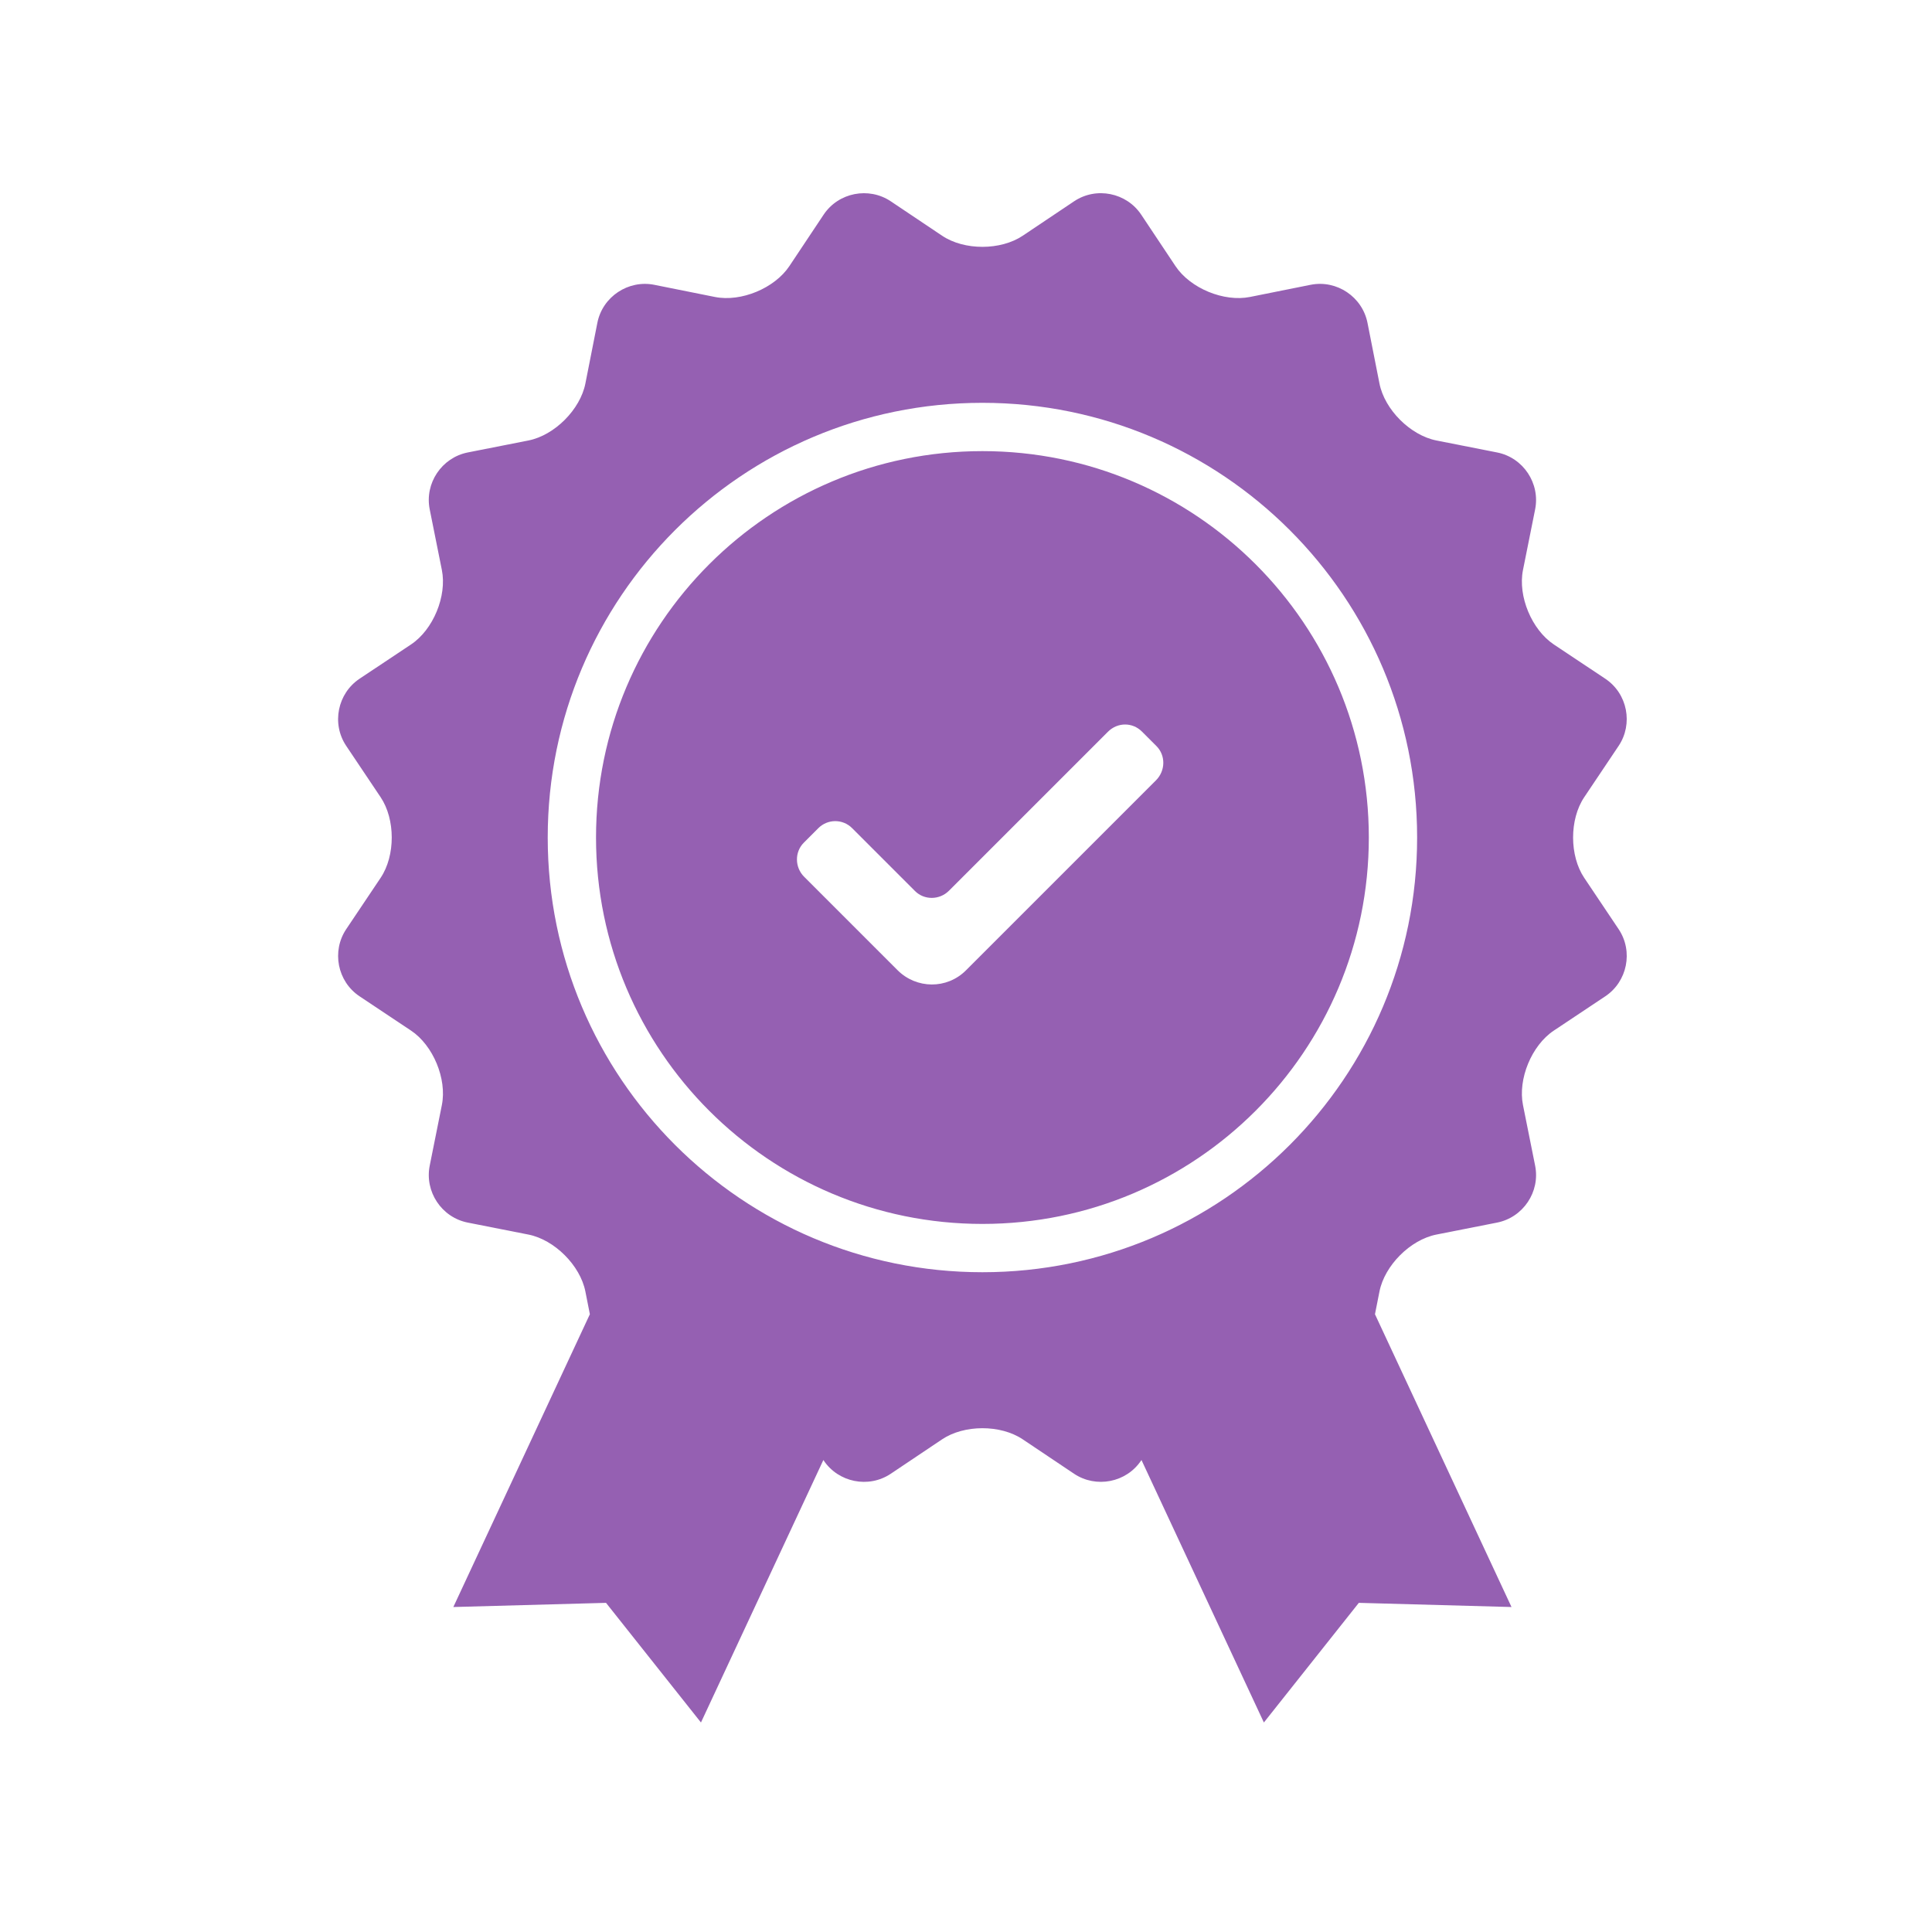
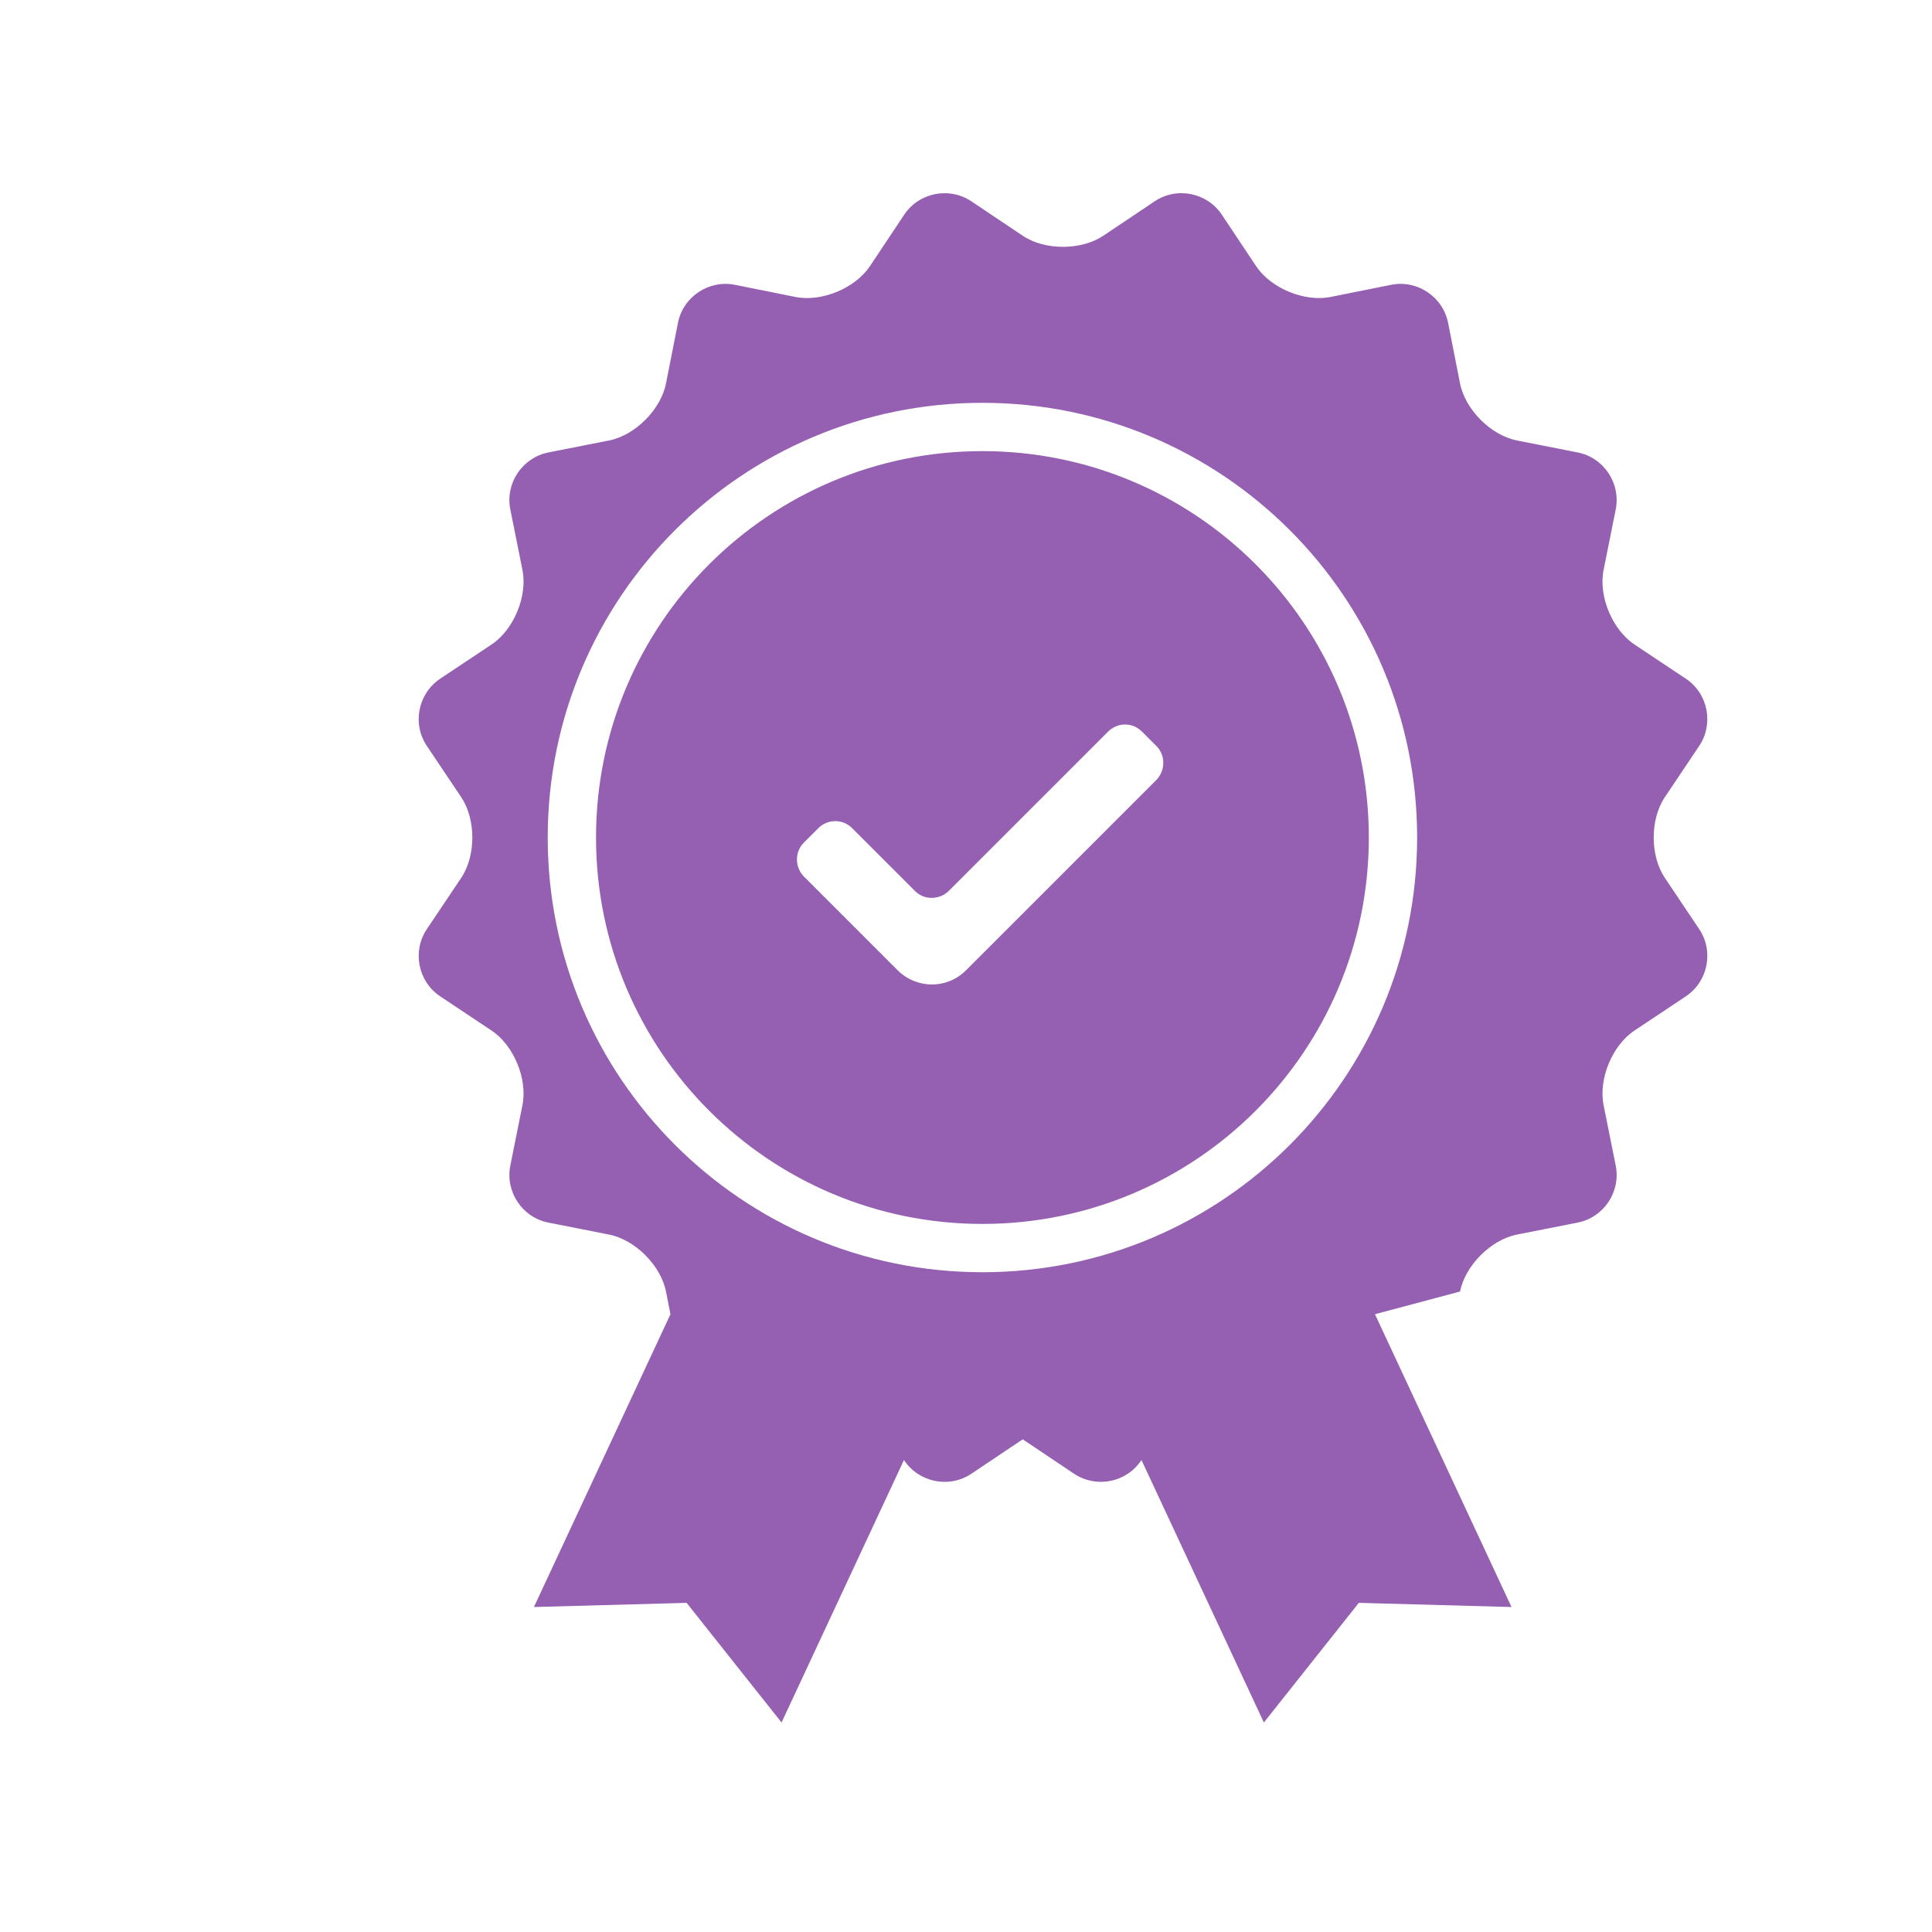
<svg xmlns="http://www.w3.org/2000/svg" width="1200pt" height="1200pt" version="1.1" viewBox="0 0 1200 1200">
-   <path d="m854.02 816.29 84.801 181.86-94.832-2.59-58.973 74.312-76.027-163.04-0.152 0.227c-9.223 13.852-28.094 17.441-41.73 8.301l-31.879-21.371c-13.824-9.27-36.422-9.141-50.059 0l-31.879 21.371c-13.824 9.266-32.633 5.363-41.734-8.301l-0.148-0.227-76.027 163.04-58.973-74.312-94.832 2.59 84.801-181.86-2.781-14.09c-3.223-16.324-19.293-32.219-35.398-35.395l-37.652-7.43c-16.328-3.223-26.867-19.285-23.641-35.379l7.547-37.633c3.269-16.316-5.492-37.148-19.156-46.246l-31.945-21.277c-13.852-9.223-17.441-28.094-8.301-41.73l21.371-31.879c9.266-13.824 9.141-36.422 0-50.059l-21.371-31.879c-9.27-13.824-5.363-32.633 8.301-41.734l31.945-21.273c13.852-9.227 22.383-30.152 19.156-46.246l-7.547-37.633c-3.269-16.316 7.535-32.199 23.641-35.379l37.652-7.43c16.328-3.223 32.219-19.293 35.398-35.398l7.43-37.652c3.223-16.328 19.281-26.867 35.379-23.641l37.633 7.547c16.316 3.269 37.145-5.492 46.246-19.156l21.273-31.945c9.227-13.852 28.098-17.441 41.734-8.301l31.879 21.371c13.824 9.266 36.422 9.141 50.059 0l31.879-21.371c13.824-9.27 32.633-5.363 41.73 8.301l21.277 31.945c9.223 13.852 30.148 22.383 46.246 19.156l37.633-7.547c16.316-3.269 32.199 7.535 35.379 23.641l7.43 37.652c3.223 16.328 19.289 32.219 35.395 35.398l37.656 7.43c16.328 3.223 26.867 19.281 23.637 35.379l-7.543 37.633c-3.273 16.316 5.492 37.145 19.156 46.246l31.945 21.273c13.852 9.227 17.441 28.098 8.301 41.734l-21.371 31.879c-9.27 13.824-9.141 36.422 0 50.059l21.371 31.879c9.266 13.824 5.363 32.633-8.301 41.73l-31.945 21.277c-13.852 9.223-22.383 30.148-19.156 46.246l7.543 37.633c3.273 16.316-7.531 32.199-23.637 35.379l-37.656 7.43c-16.324 3.223-32.219 19.289-35.395 35.395zm-243.82-26.09c149.12 0 270-120.88 270-270 0-149.12-120.88-270-270-270-149.12 0-270 120.88-270 270 0 149.12 120.88 270 270 270zm0-30c-132.55 0-240-107.45-240-240 0-132.55 107.45-240 240-240 132.55 0 240 107.45 240 240 0 132.55-107.45 240-240 240zm-110.93-236.8c-5.793 5.793-5.652 15.332 0.188 21.168l57.992 57.996c11.781 11.777 30.711 11.945 42.504 0.156l118.04-118.04c5.957-5.961 6.098-15.477 0.293-21.281l-9.016-9.016c-5.793-5.793-15.047-5.934-21.141 0.156l-98.703 98.703c-5.879 5.879-15.355 5.941-21.098 0.195l-39.098-39.098c-5.773-5.769-15.141-5.762-20.945 0.043z" fill="#9560b2" fill-rule="evenodd" />
+   <path d="m854.02 816.29 84.801 181.86-94.832-2.59-58.973 74.312-76.027-163.04-0.152 0.227c-9.223 13.852-28.094 17.441-41.73 8.301l-31.879-21.371l-31.879 21.371c-13.824 9.266-32.633 5.363-41.734-8.301l-0.148-0.227-76.027 163.04-58.973-74.312-94.832 2.59 84.801-181.86-2.781-14.09c-3.223-16.324-19.293-32.219-35.398-35.395l-37.652-7.43c-16.328-3.223-26.867-19.285-23.641-35.379l7.547-37.633c3.269-16.316-5.492-37.148-19.156-46.246l-31.945-21.277c-13.852-9.223-17.441-28.094-8.301-41.73l21.371-31.879c9.266-13.824 9.141-36.422 0-50.059l-21.371-31.879c-9.27-13.824-5.363-32.633 8.301-41.734l31.945-21.273c13.852-9.227 22.383-30.152 19.156-46.246l-7.547-37.633c-3.269-16.316 7.535-32.199 23.641-35.379l37.652-7.43c16.328-3.223 32.219-19.293 35.398-35.398l7.43-37.652c3.223-16.328 19.281-26.867 35.379-23.641l37.633 7.547c16.316 3.269 37.145-5.492 46.246-19.156l21.273-31.945c9.227-13.852 28.098-17.441 41.734-8.301l31.879 21.371c13.824 9.266 36.422 9.141 50.059 0l31.879-21.371c13.824-9.27 32.633-5.363 41.73 8.301l21.277 31.945c9.223 13.852 30.148 22.383 46.246 19.156l37.633-7.547c16.316-3.269 32.199 7.535 35.379 23.641l7.43 37.652c3.223 16.328 19.289 32.219 35.395 35.398l37.656 7.43c16.328 3.223 26.867 19.281 23.637 35.379l-7.543 37.633c-3.273 16.316 5.492 37.145 19.156 46.246l31.945 21.273c13.852 9.227 17.441 28.098 8.301 41.734l-21.371 31.879c-9.27 13.824-9.141 36.422 0 50.059l21.371 31.879c9.266 13.824 5.363 32.633-8.301 41.73l-31.945 21.277c-13.852 9.223-22.383 30.148-19.156 46.246l7.543 37.633c3.273 16.316-7.531 32.199-23.637 35.379l-37.656 7.43c-16.324 3.223-32.219 19.289-35.395 35.395zm-243.82-26.09c149.12 0 270-120.88 270-270 0-149.12-120.88-270-270-270-149.12 0-270 120.88-270 270 0 149.12 120.88 270 270 270zm0-30c-132.55 0-240-107.45-240-240 0-132.55 107.45-240 240-240 132.55 0 240 107.45 240 240 0 132.55-107.45 240-240 240zm-110.93-236.8c-5.793 5.793-5.652 15.332 0.188 21.168l57.992 57.996c11.781 11.777 30.711 11.945 42.504 0.156l118.04-118.04c5.957-5.961 6.098-15.477 0.293-21.281l-9.016-9.016c-5.793-5.793-15.047-5.934-21.141 0.156l-98.703 98.703c-5.879 5.879-15.355 5.941-21.098 0.195l-39.098-39.098c-5.773-5.769-15.141-5.762-20.945 0.043z" fill="#9560b2" fill-rule="evenodd" />
</svg>